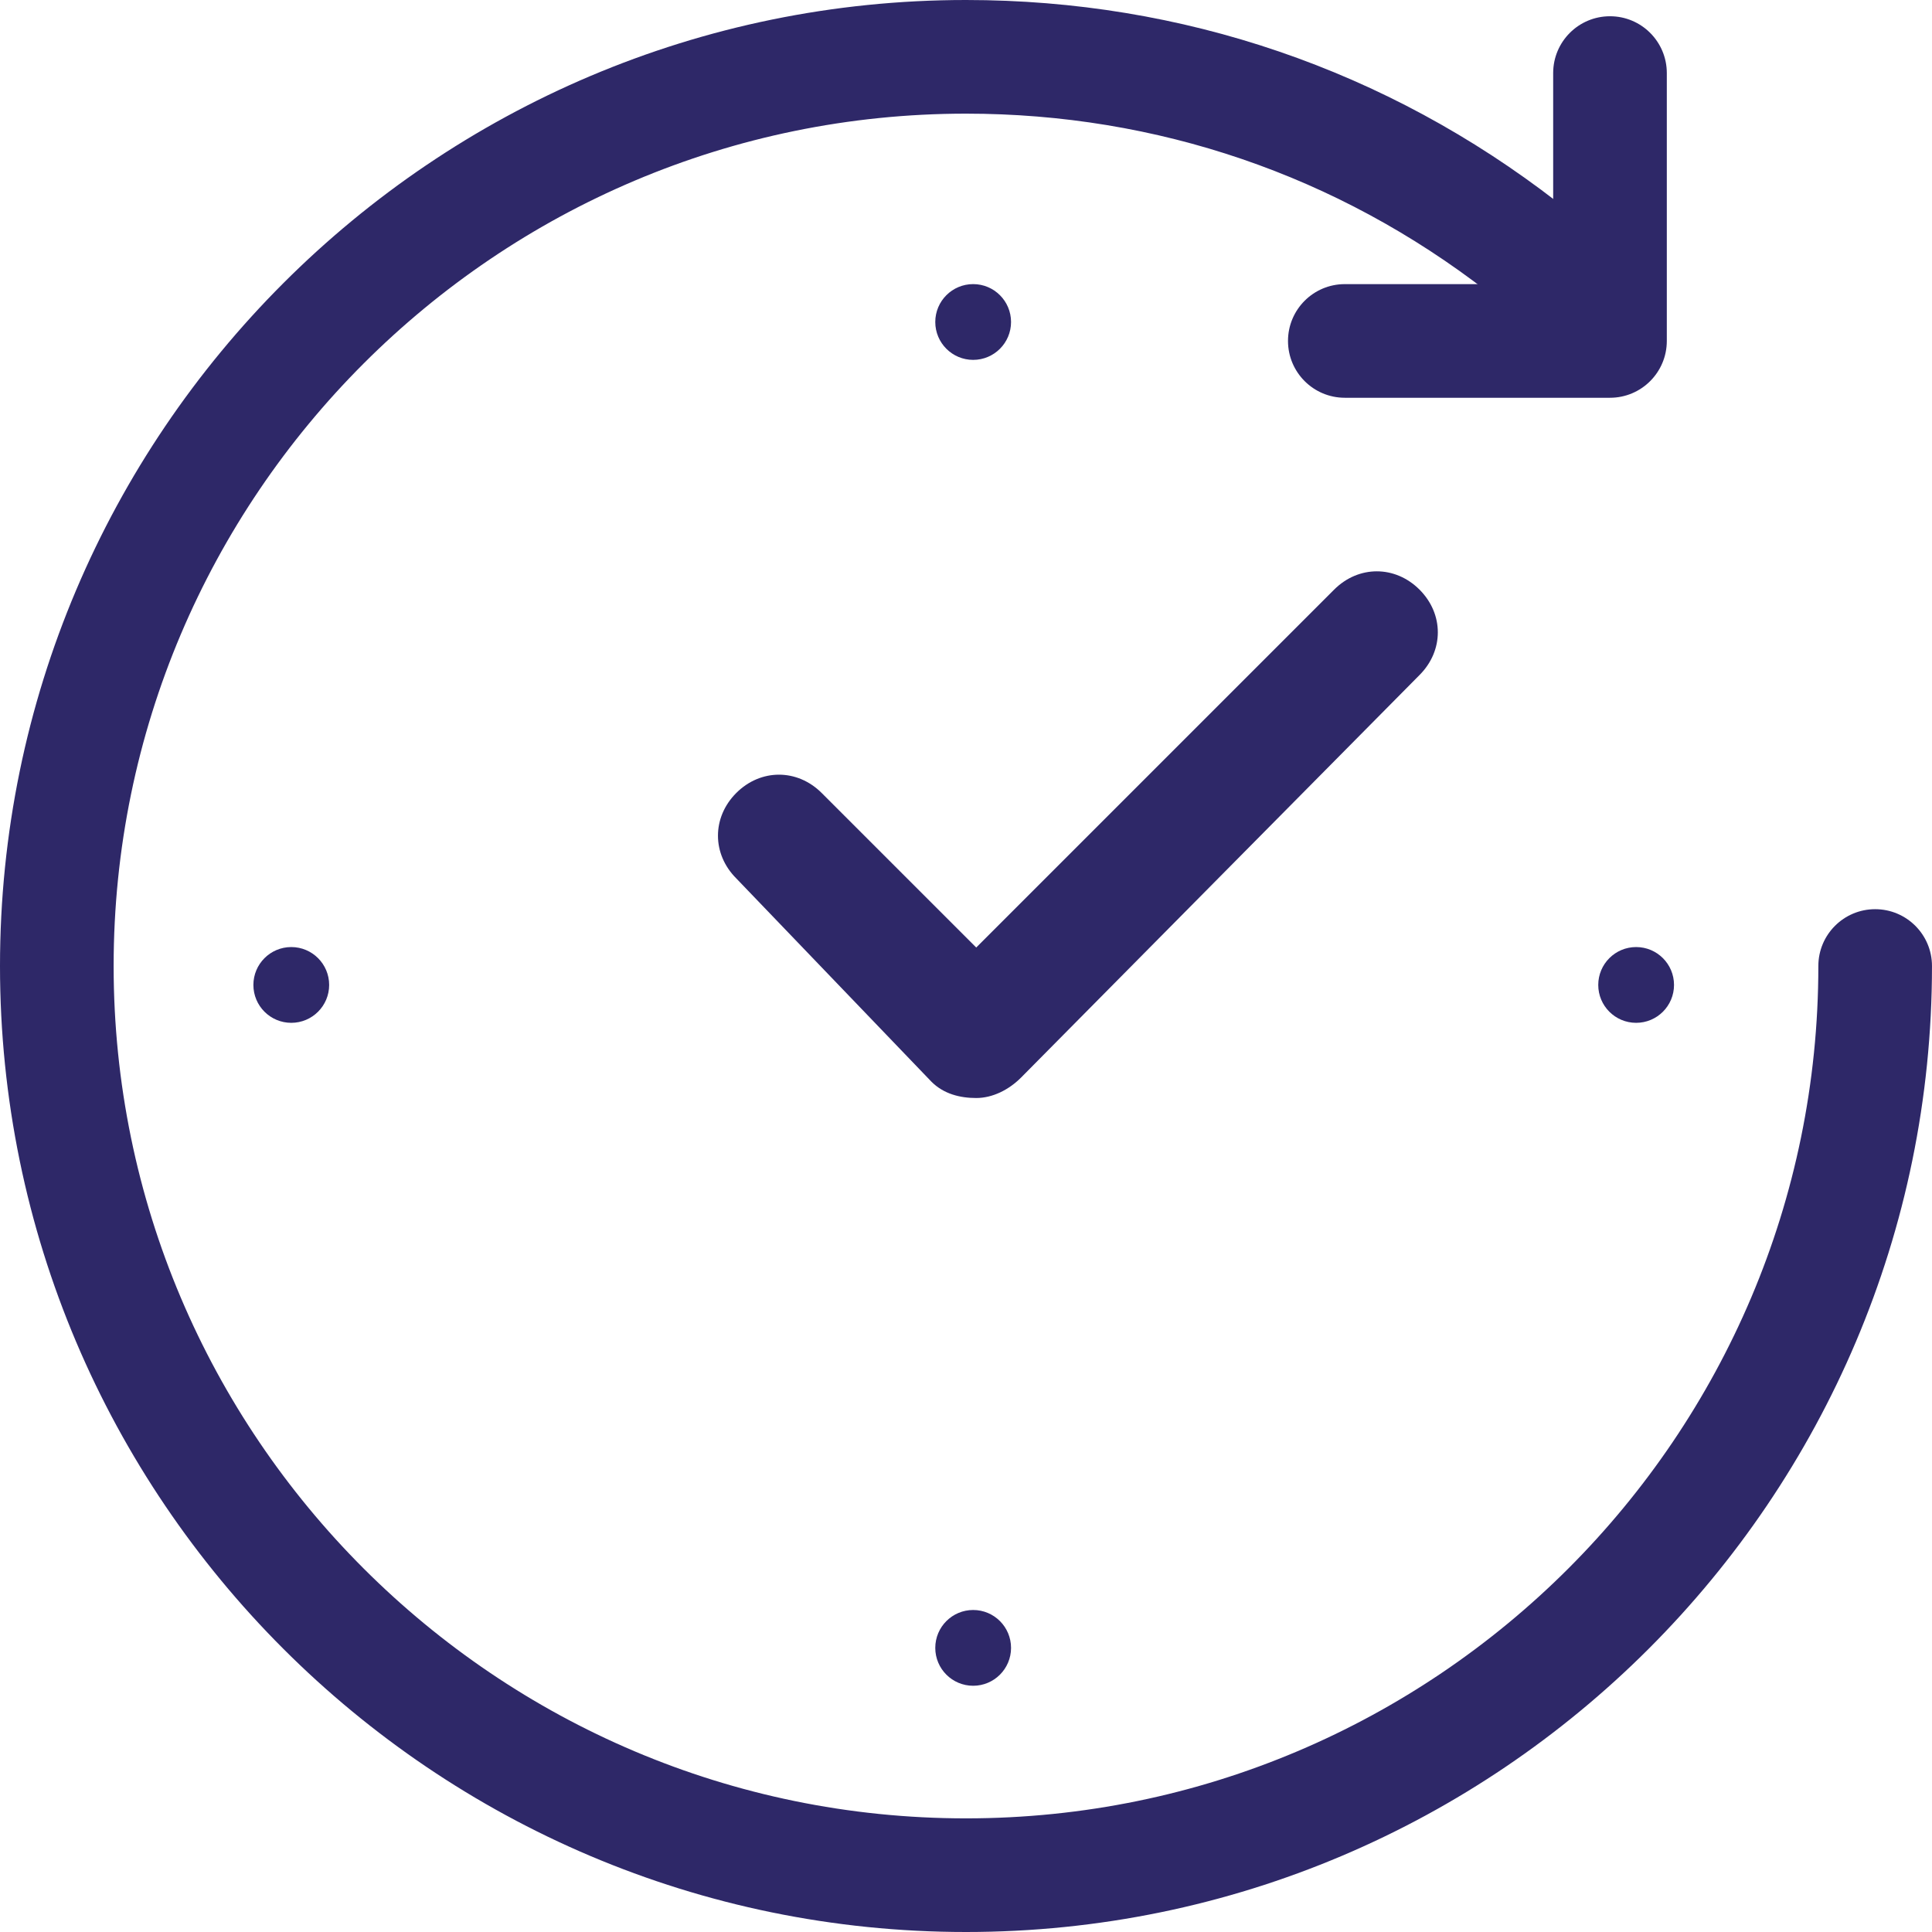
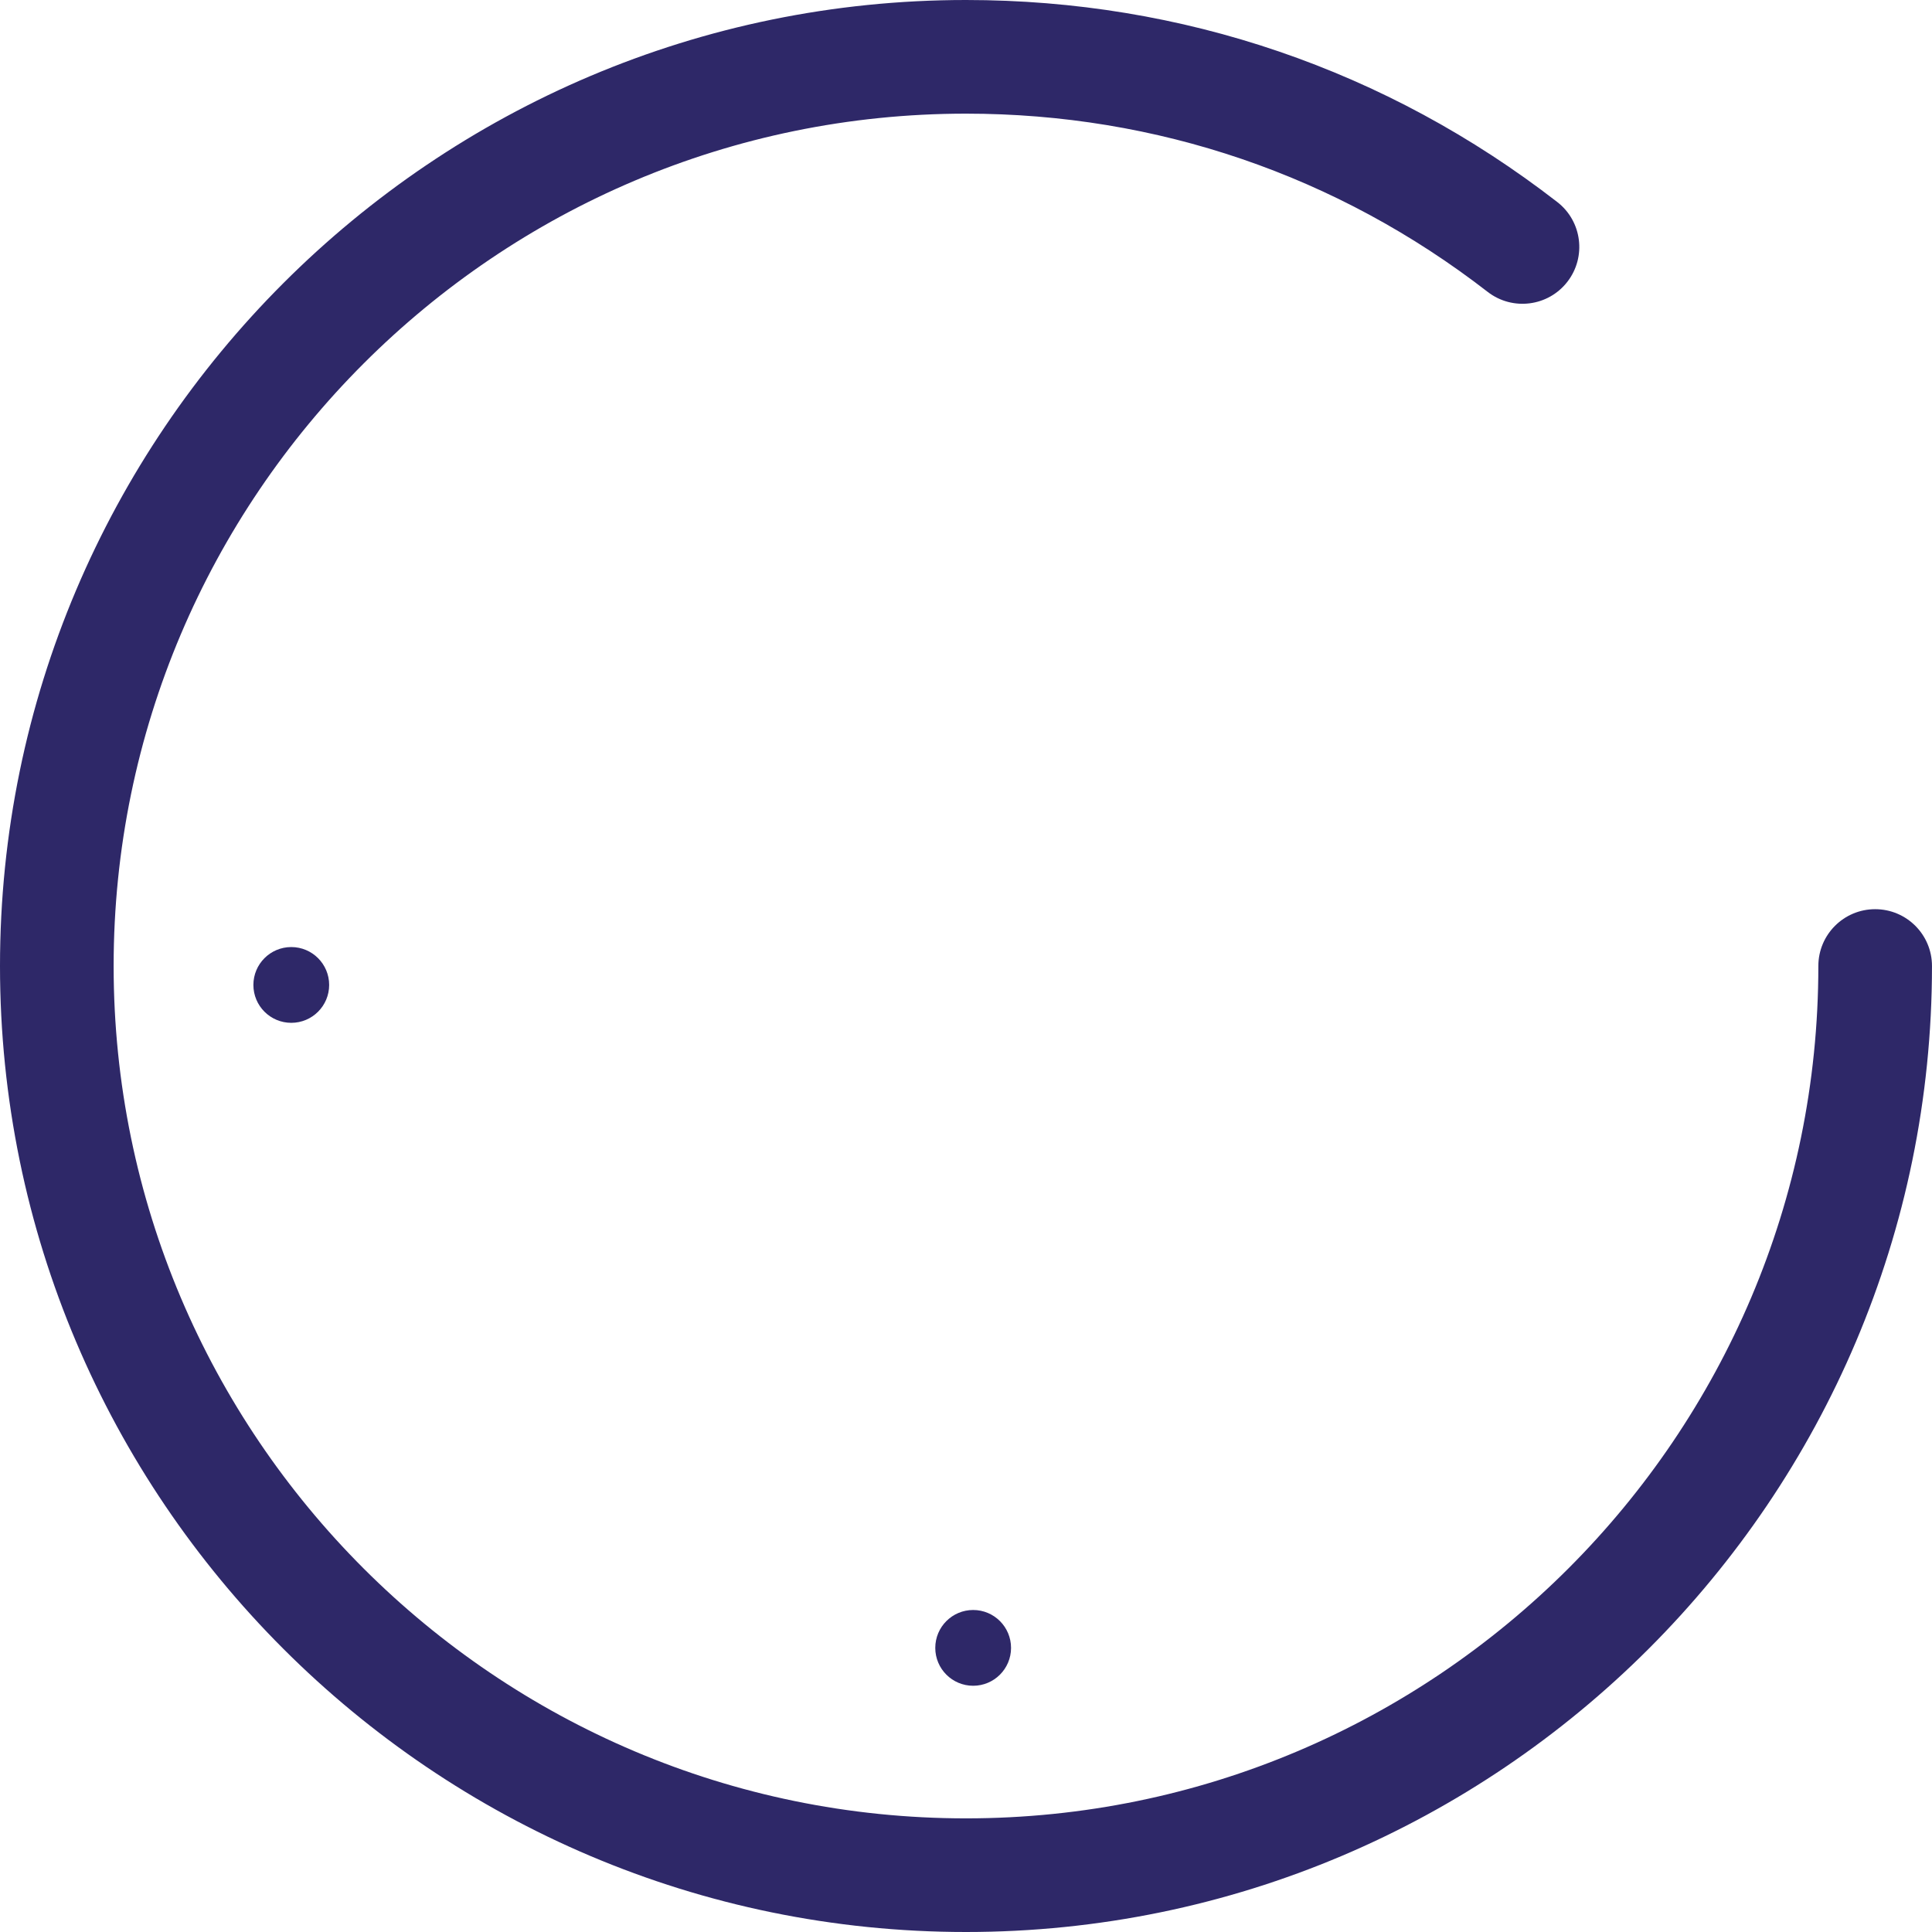
<svg xmlns="http://www.w3.org/2000/svg" version="1.1" x="0px" y="0px" width="156.105px" height="156.105px" viewBox="0 0 156.105 156.105" style="enable-background:new 0 0 156.105 156.105;" xml:space="preserve">
  <style type="text/css">
	.st0{fill:#2E2868;}
</style>
  <defs>
</defs>
  <g>
-     <path class="st0" d="M78.879,88.719c-1.315,0-2.63-0.329-3.616-1.315L59.49,70.973c-1.971-1.971-1.971-4.929,0-6.9   c1.972-1.972,4.929-1.972,6.902,0L78.879,76.56l28.918-28.918c1.971-1.972,4.928-1.972,6.9,0c1.972,1.971,1.972,4.928,0,6.9   L82.494,87.075C81.508,88.061,80.193,88.719,78.879,88.719L78.879,88.719z M78.879,88.719" />
    <g>
-       <circle class="st0" cx="132.199" cy="79.583" r="3.061" />
      <circle class="st0" cx="23.535" cy="79.583" r="3.061" />
      <circle class="st0" cx="78.631" cy="133.148" r="3.061" />
      <path class="st0" d="M78.052,156.105C35.015,156.105,0,121.09,0,78.052C0,35.013,35.015,0,78.052,0    c17.475,0,33.996,5.644,47.776,16.325c2.005,1.553,2.369,4.437,0.816,6.442s-4.438,2.368-6.442,0.816    c-12.155-9.42-26.731-14.4-42.15-14.4c-37.975,0-68.87,30.895-68.87,68.87s30.895,68.87,68.87,68.87s68.87-30.895,68.87-68.87    c0-2.536,2.055-4.591,4.591-4.591c2.536,0,4.591,2.055,4.591,4.591C156.105,121.09,121.09,156.105,78.052,156.105z" />
-       <path class="st0" d="M130.087,32.139h-21.426c-2.536,0-4.591-2.055-4.591-4.591s2.055-4.591,4.591-4.591h16.835V5.904    c0-2.536,2.055-4.591,4.591-4.591s4.591,2.055,4.591,4.591v21.643C134.679,30.082,132.623,32.139,130.087,32.139z" />
-       <circle class="st0" cx="78.631" cy="26.017" r="3.061" />
    </g>
  </g>
</svg>